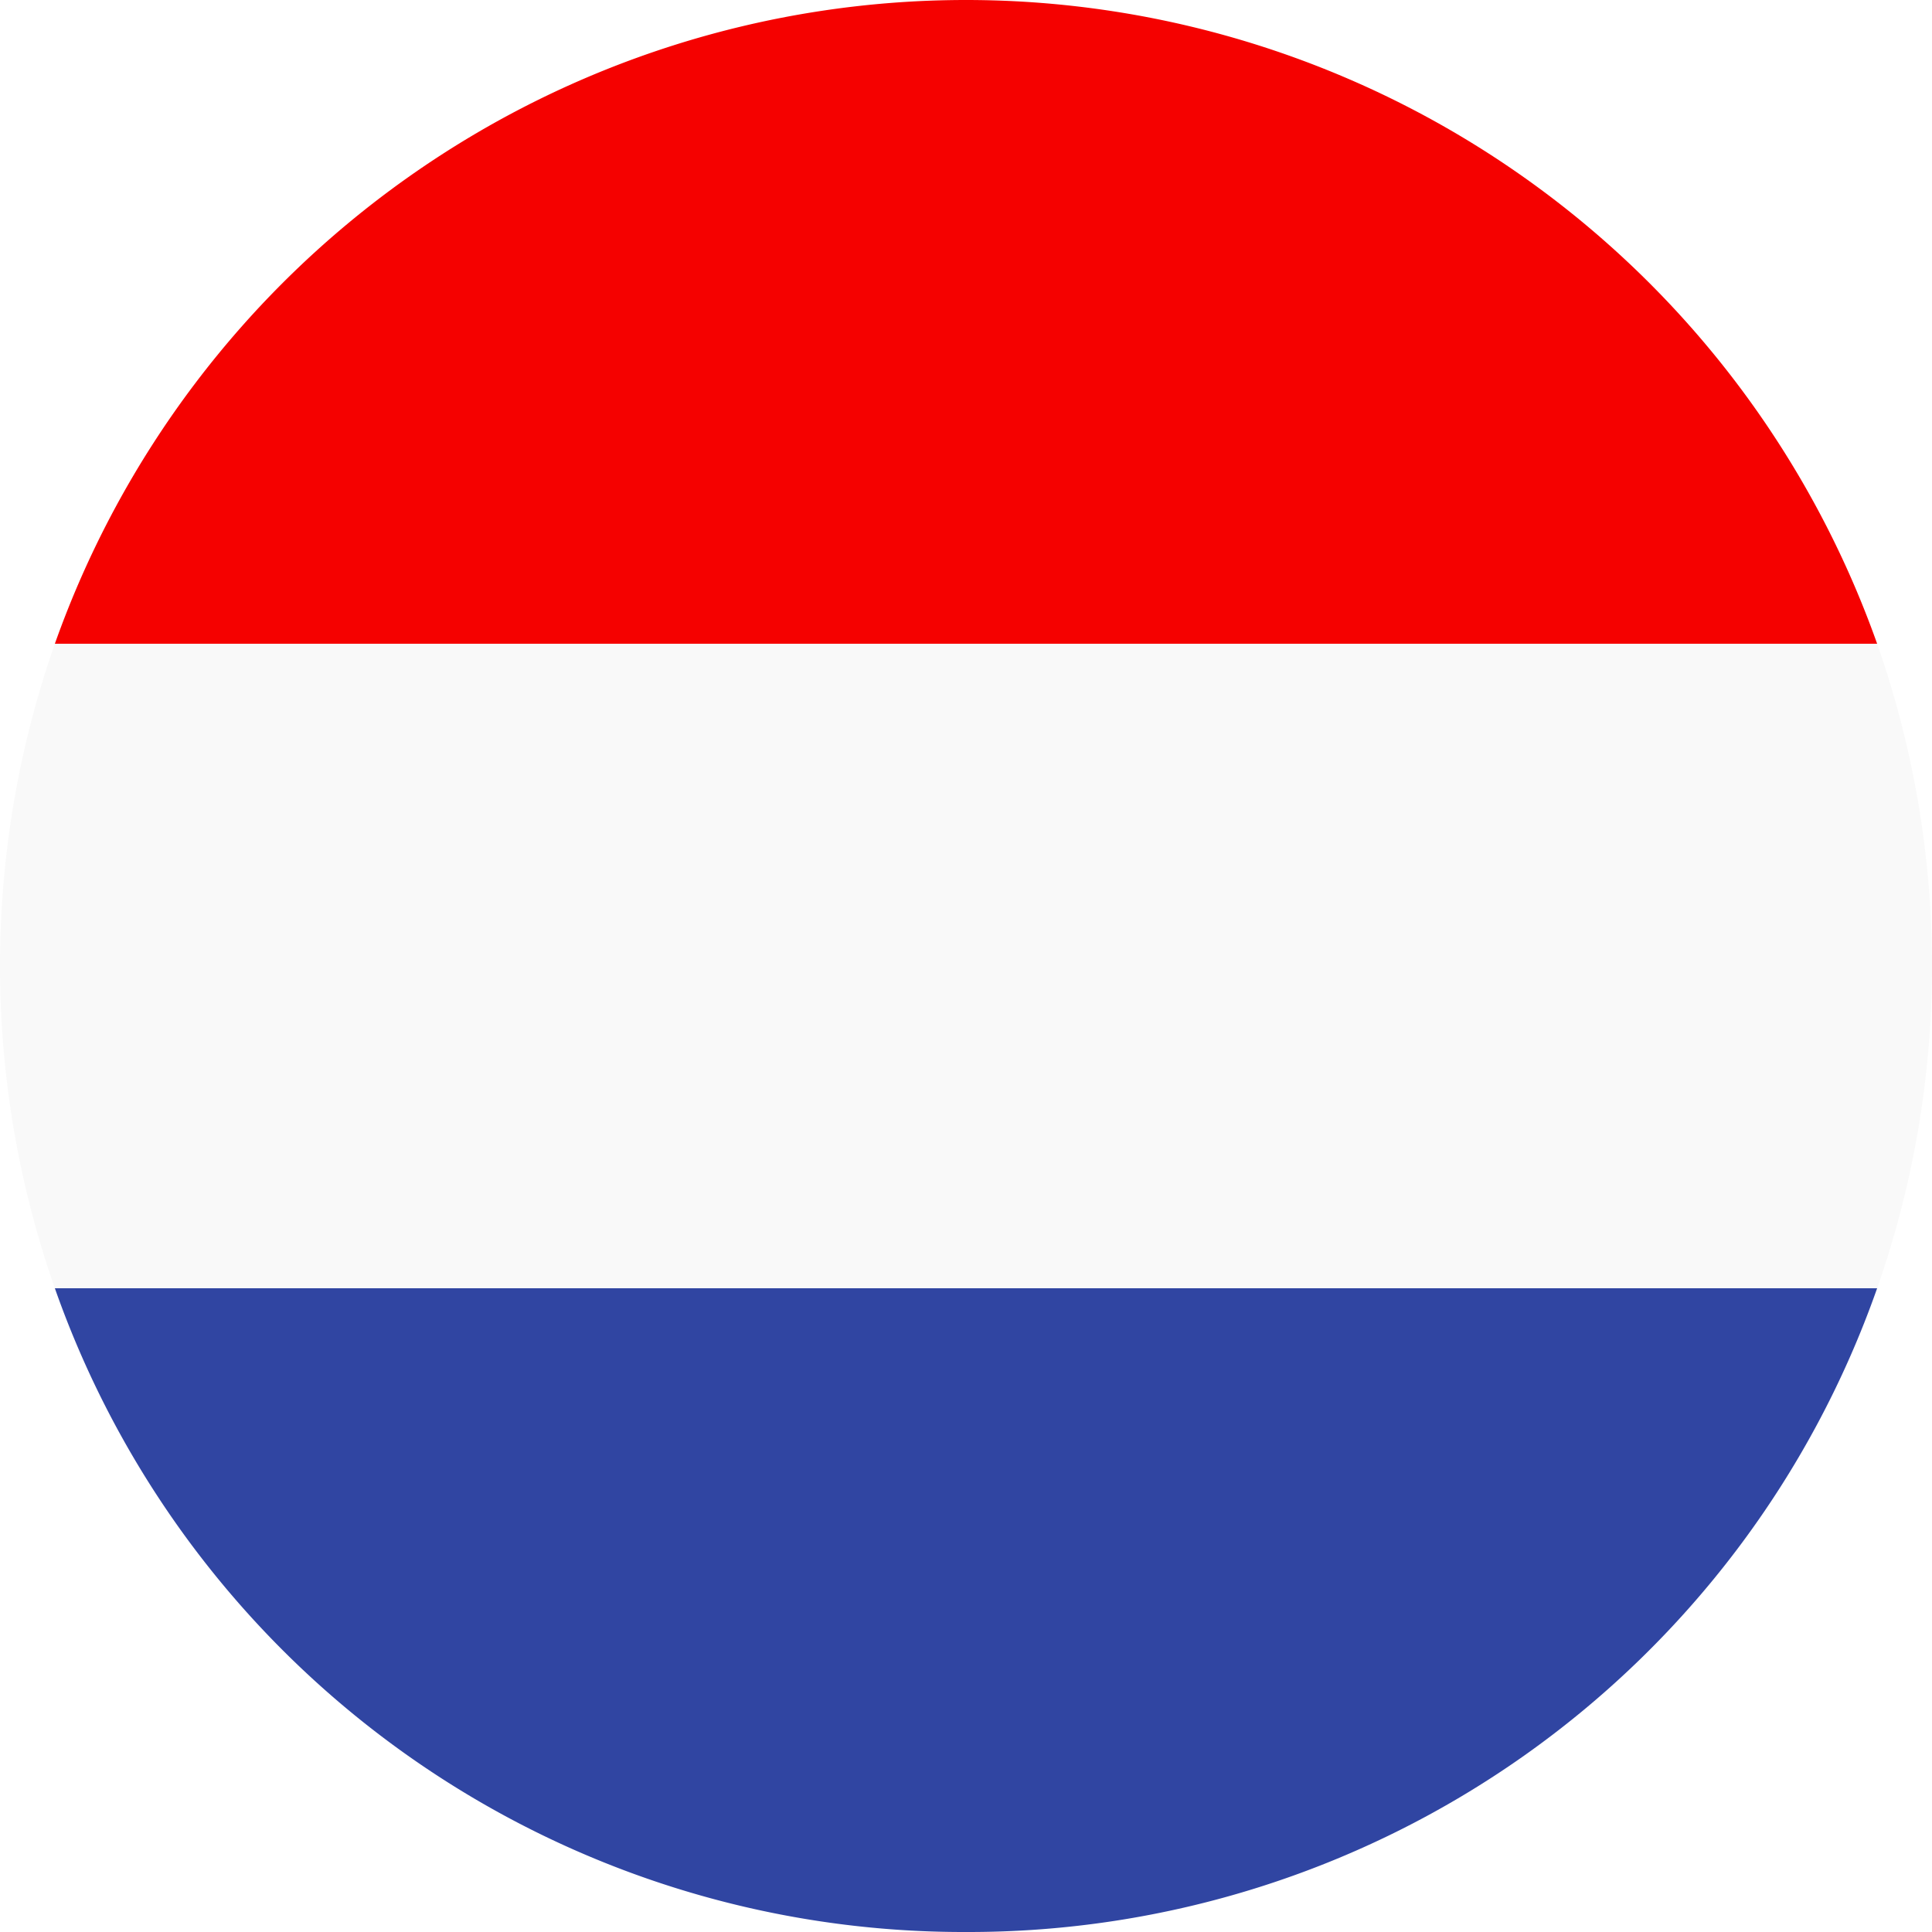
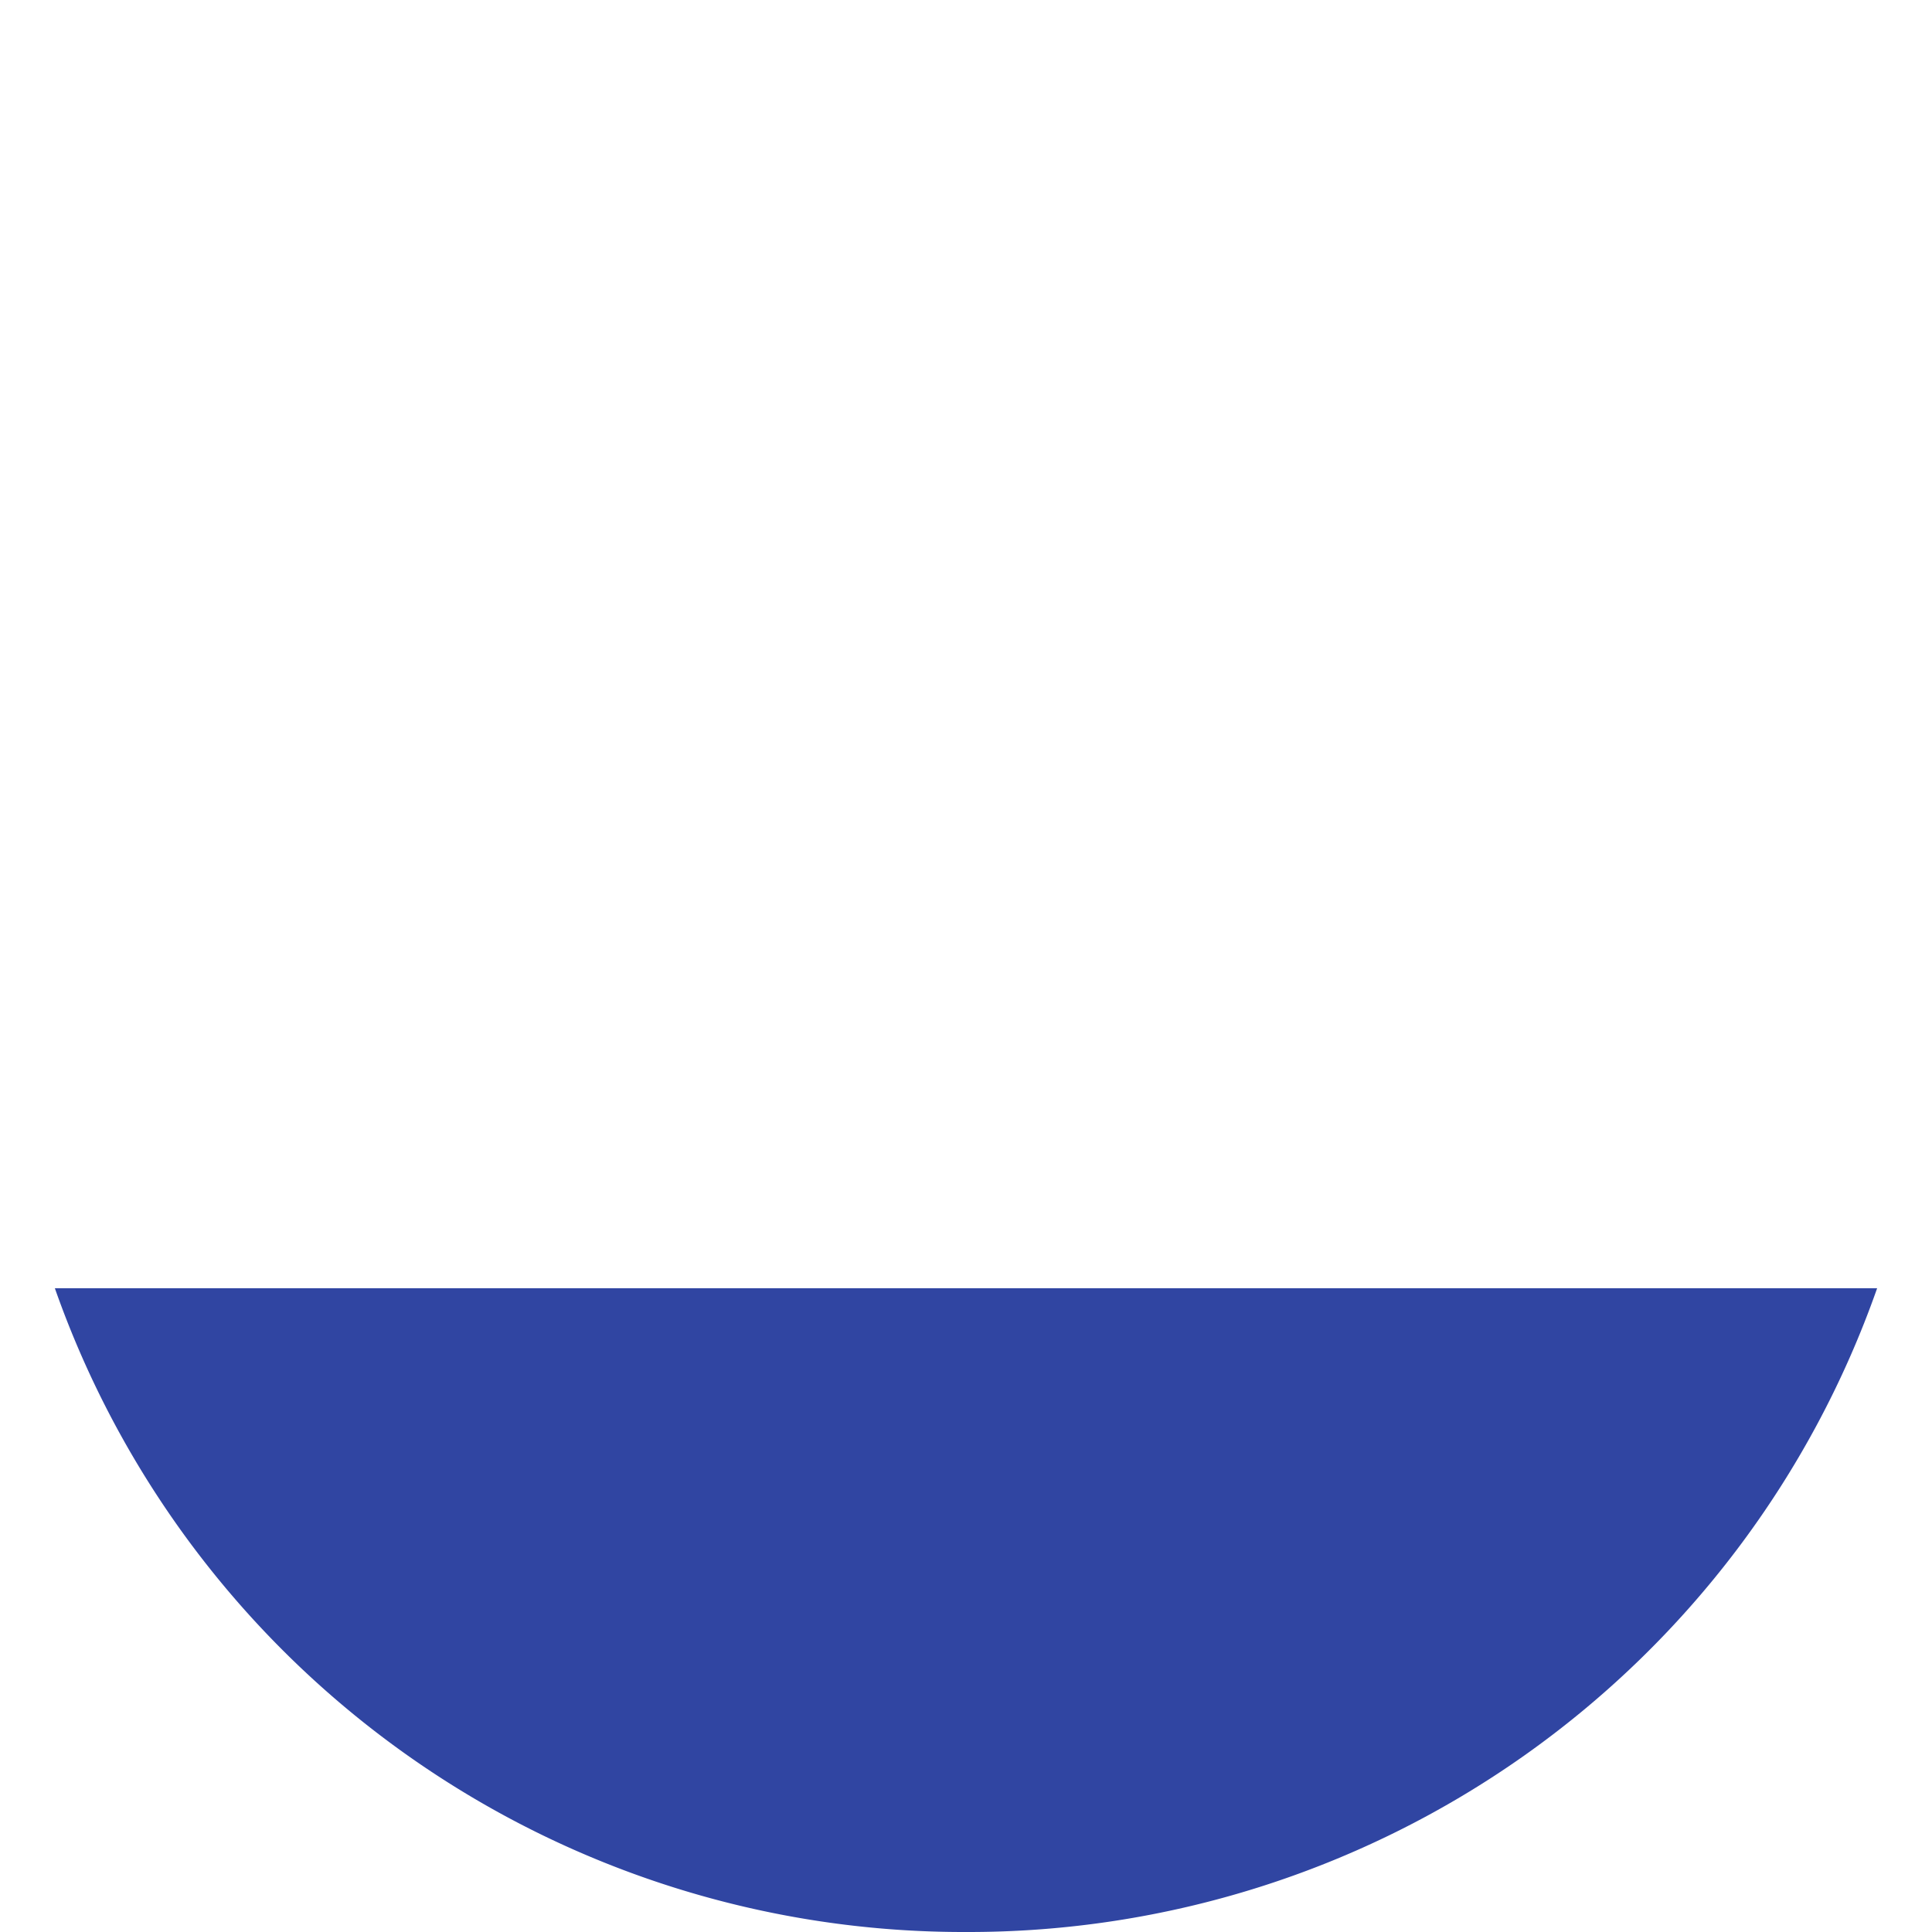
<svg xmlns="http://www.w3.org/2000/svg" id="3e54596d-34e1-4202-9e2f-76a77fb95a6f" data-name="Layer 1" viewBox="0 0 25 25">
  <defs>
    <style>.\33 d22abee-d1c7-4905-9e13-67de04a1981a{fill:#f50100;}.\30 e8dc6ff-80c6-4b85-adb9-9993a4b02512{fill:#3045a2;}.f3f1b6f1-f440-438e-9344-5f3fabda397f{fill:#f9f9f9;}</style>
  </defs>
  <title>06_netherlands</title>
-   <path class="3d22abee-d1c7-4905-9e13-67de04a1981a" d="M12.5,0A12.51,12.51,0,0,0,.71,8.33H24.29A12.51,12.51,0,0,0,12.5,0Z" />
  <path class="0e8dc6ff-80c6-4b85-adb9-9993a4b02512" d="M12.5,25a12.46,12.46,0,0,0,11.79-8.33H.71A12.46,12.46,0,0,0,12.5,25Z" />
-   <path class="f3f1b6f1-f440-438e-9344-5f3fabda397f" d="M.71,8.33a12.6,12.6,0,0,0,0,8.34H24.29a12.6,12.6,0,0,0,0-8.34Z" />
</svg>